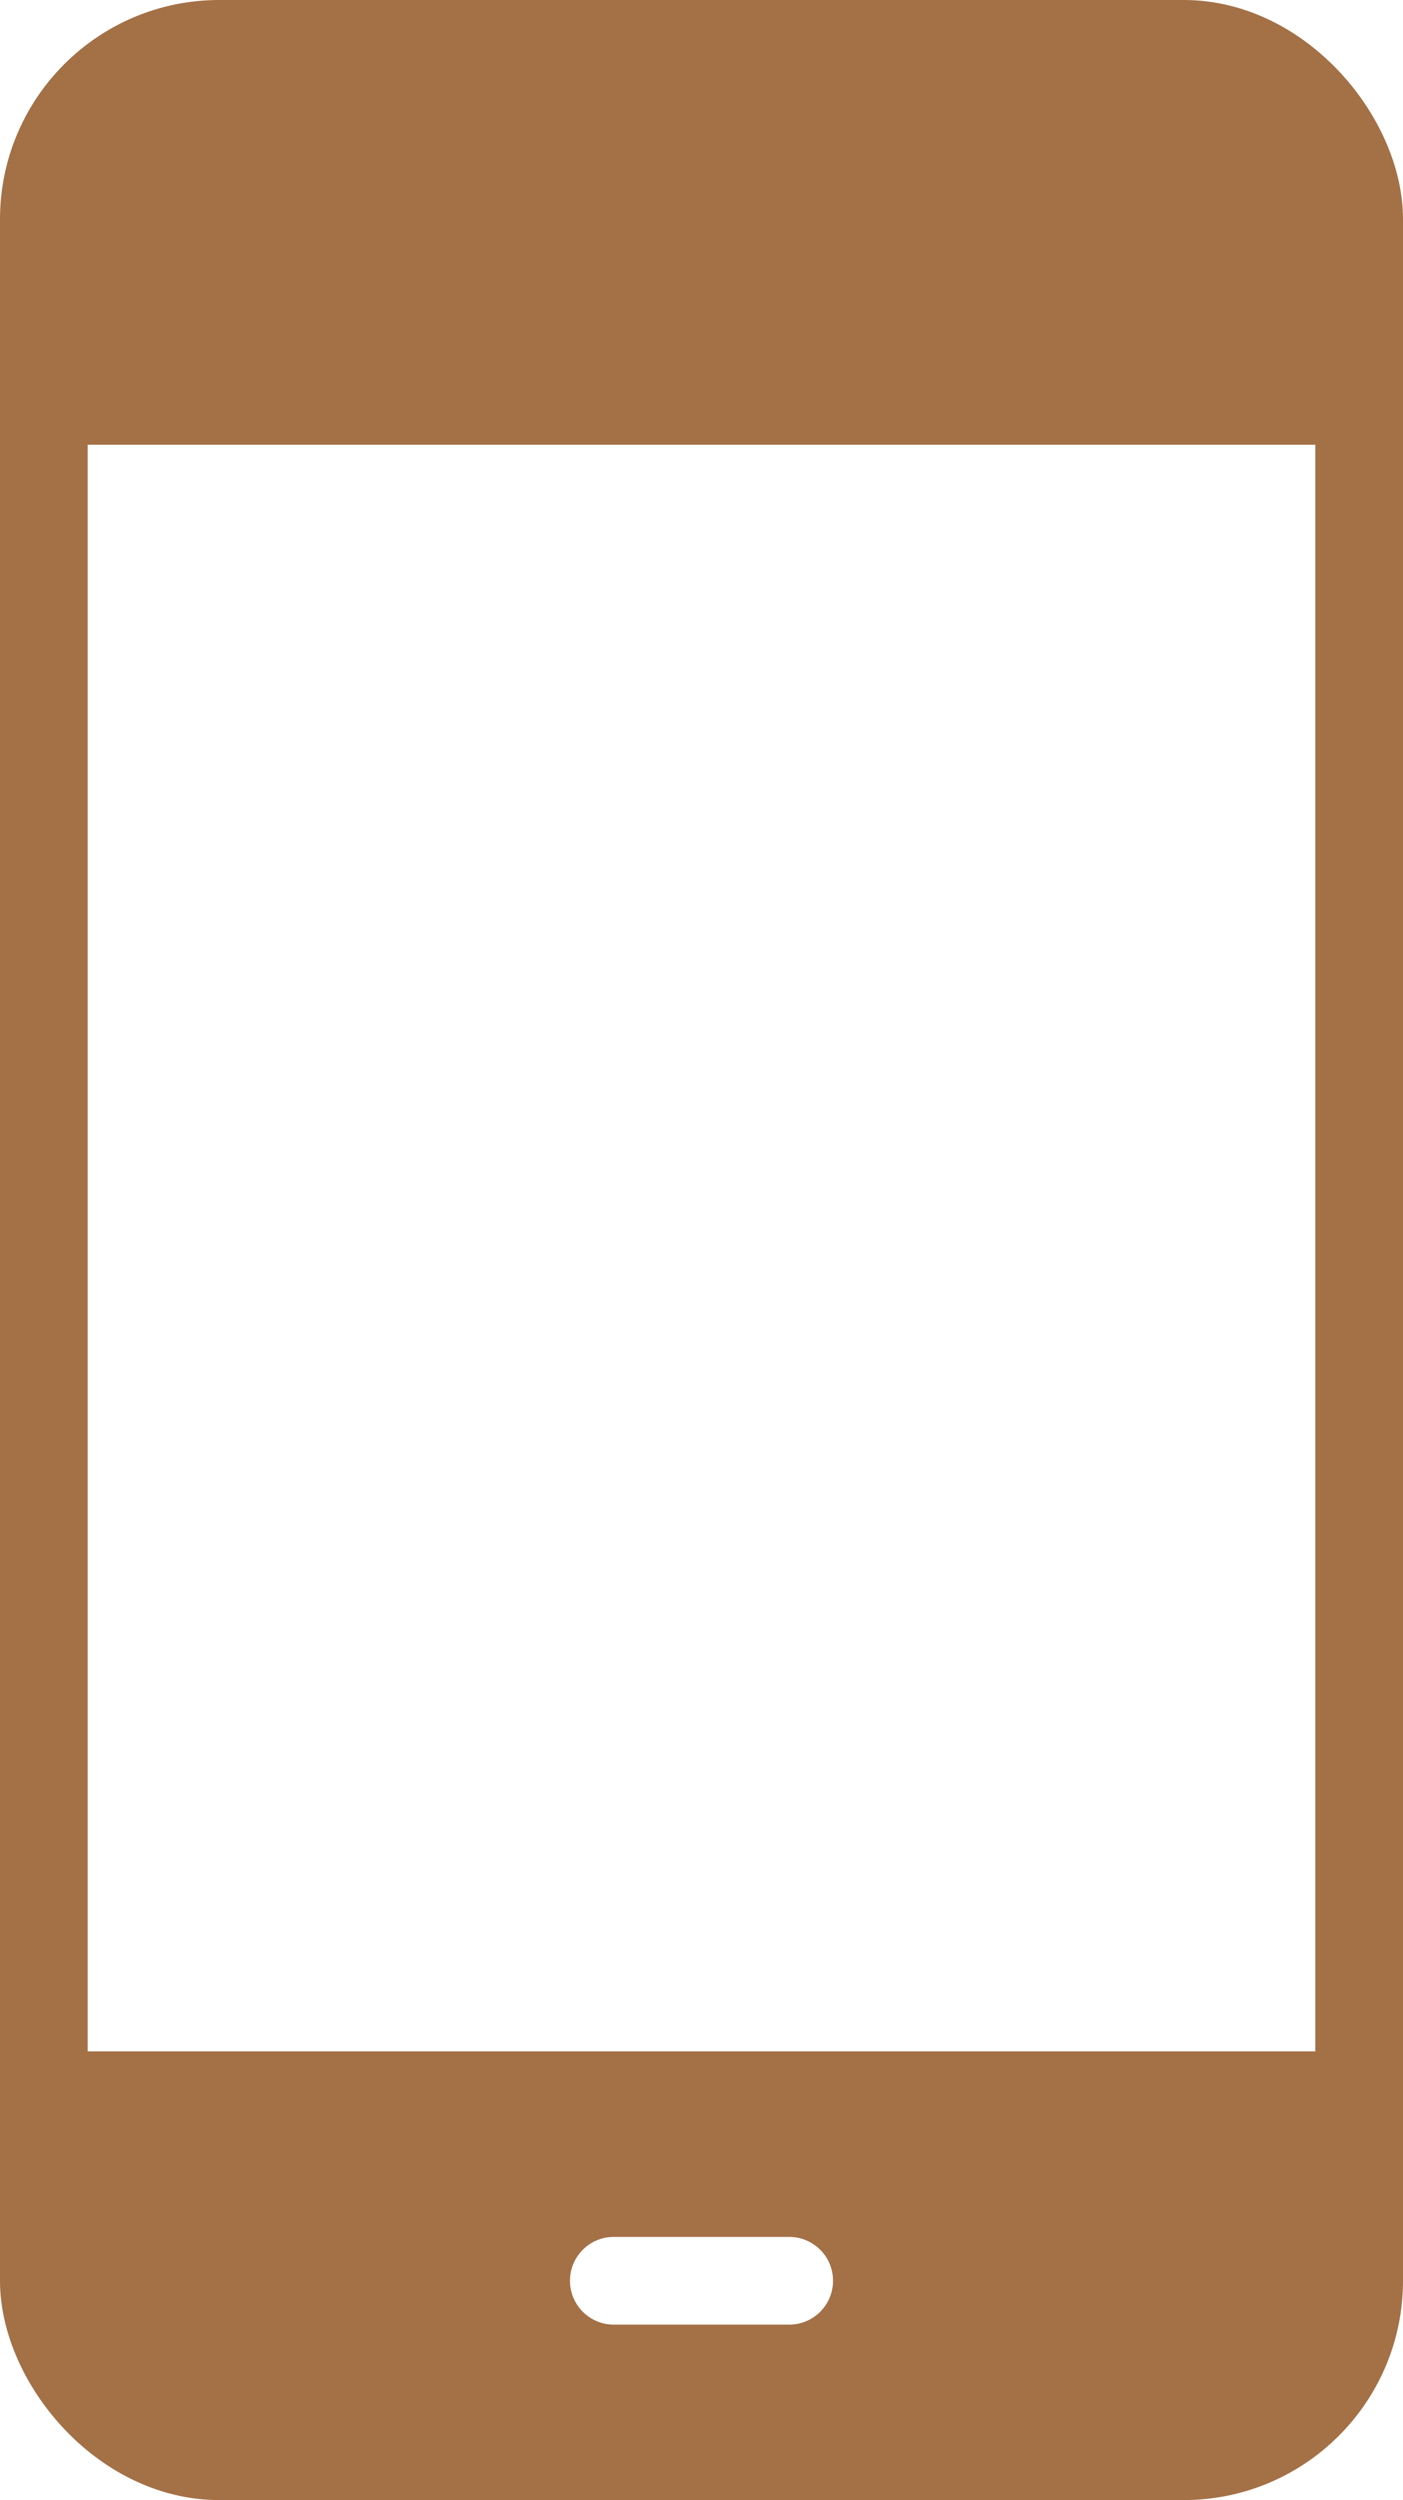
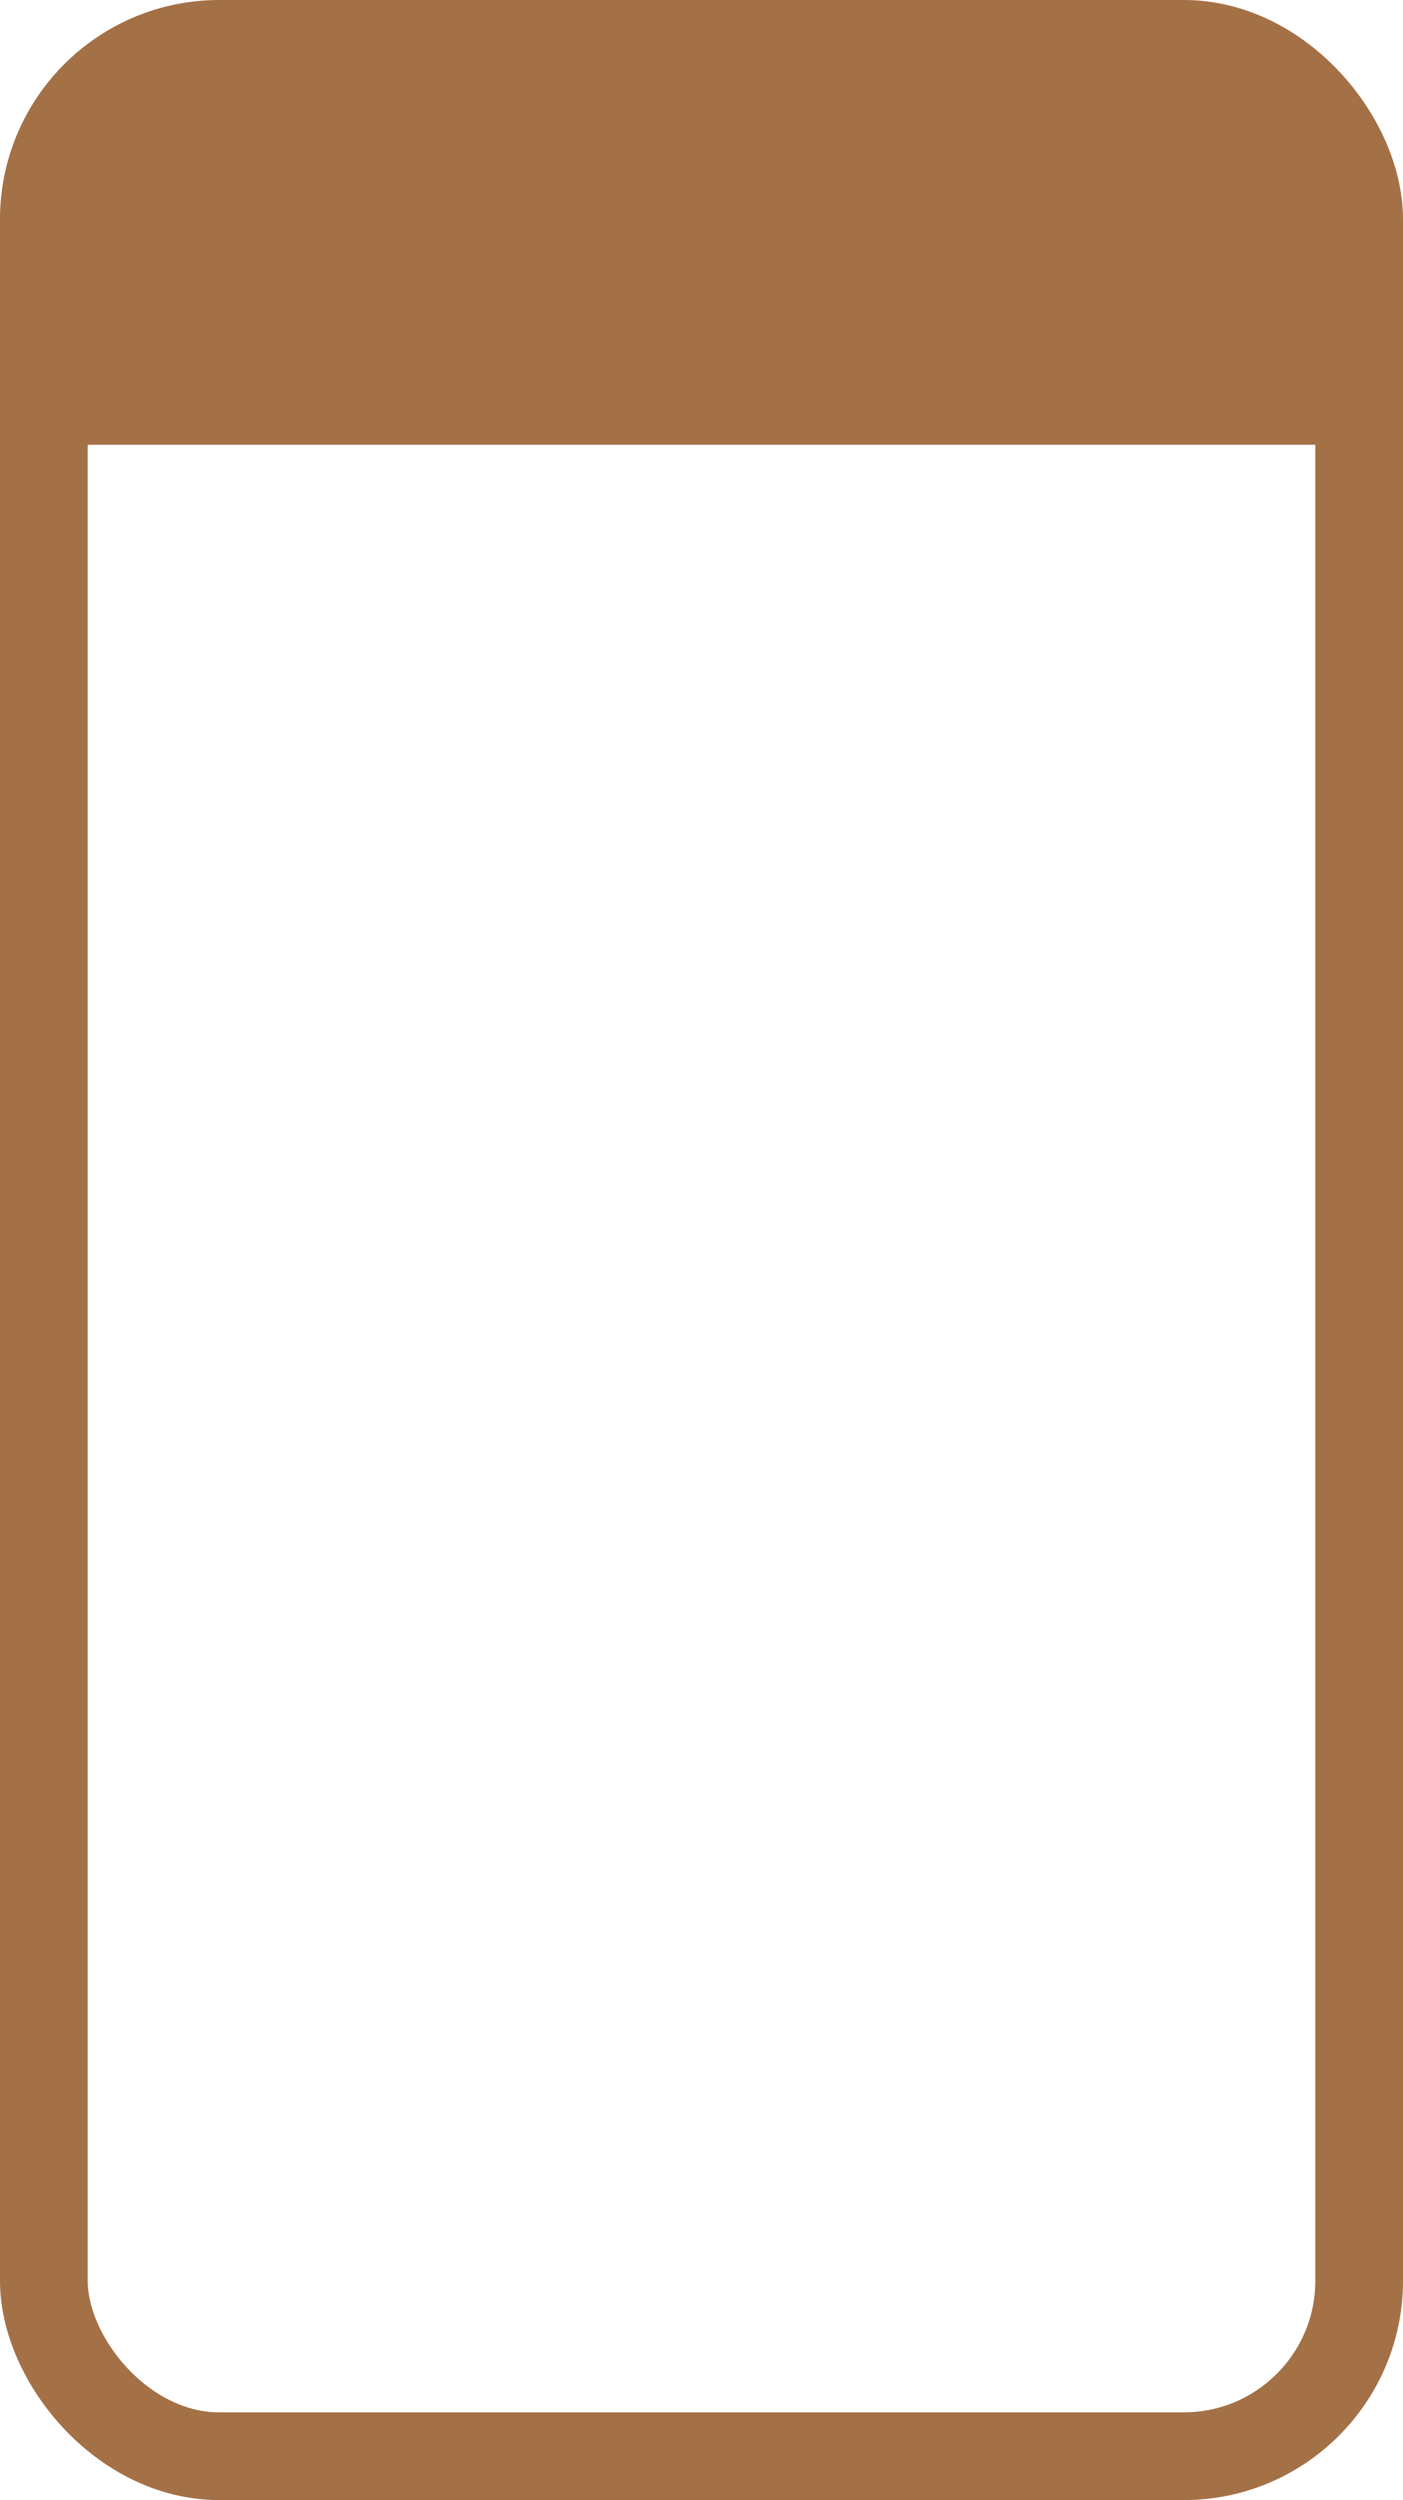
<svg xmlns="http://www.w3.org/2000/svg" id="_レイヤー_2" viewBox="0 0 128 228">
  <defs>
    <style>.cls-1{fill:none;stroke:#a47046;stroke-linecap:round;stroke-linejoin:round;stroke-width:8px;}.cls-2{fill:#a47046;stroke-width:0px;}</style>
  </defs>
  <g id="_編集モード">
    <rect class="cls-1" x="4" y="4" width="120" height="220" rx="16" ry="16" />
    <path class="cls-2" d="M17.89,4.56h92.74c7.58,0,13.74,6.16,13.74,13.74v22.26H4.15v-22.26c0-7.58,6.16-13.74,13.74-13.74Z" />
-     <path class="cls-2" d="M3.75,187.08v22.26c0,7.59,6.15,13.74,13.74,13.74h92.74c7.59,0,13.74-6.15,13.74-13.74v-22.26H3.75ZM72,212h-16c-2.21,0-4-1.79-4-4s1.79-4,4-4h16c2.21,0,4,1.79,4,4s-1.79,4-4,4Z" />
  </g>
</svg>